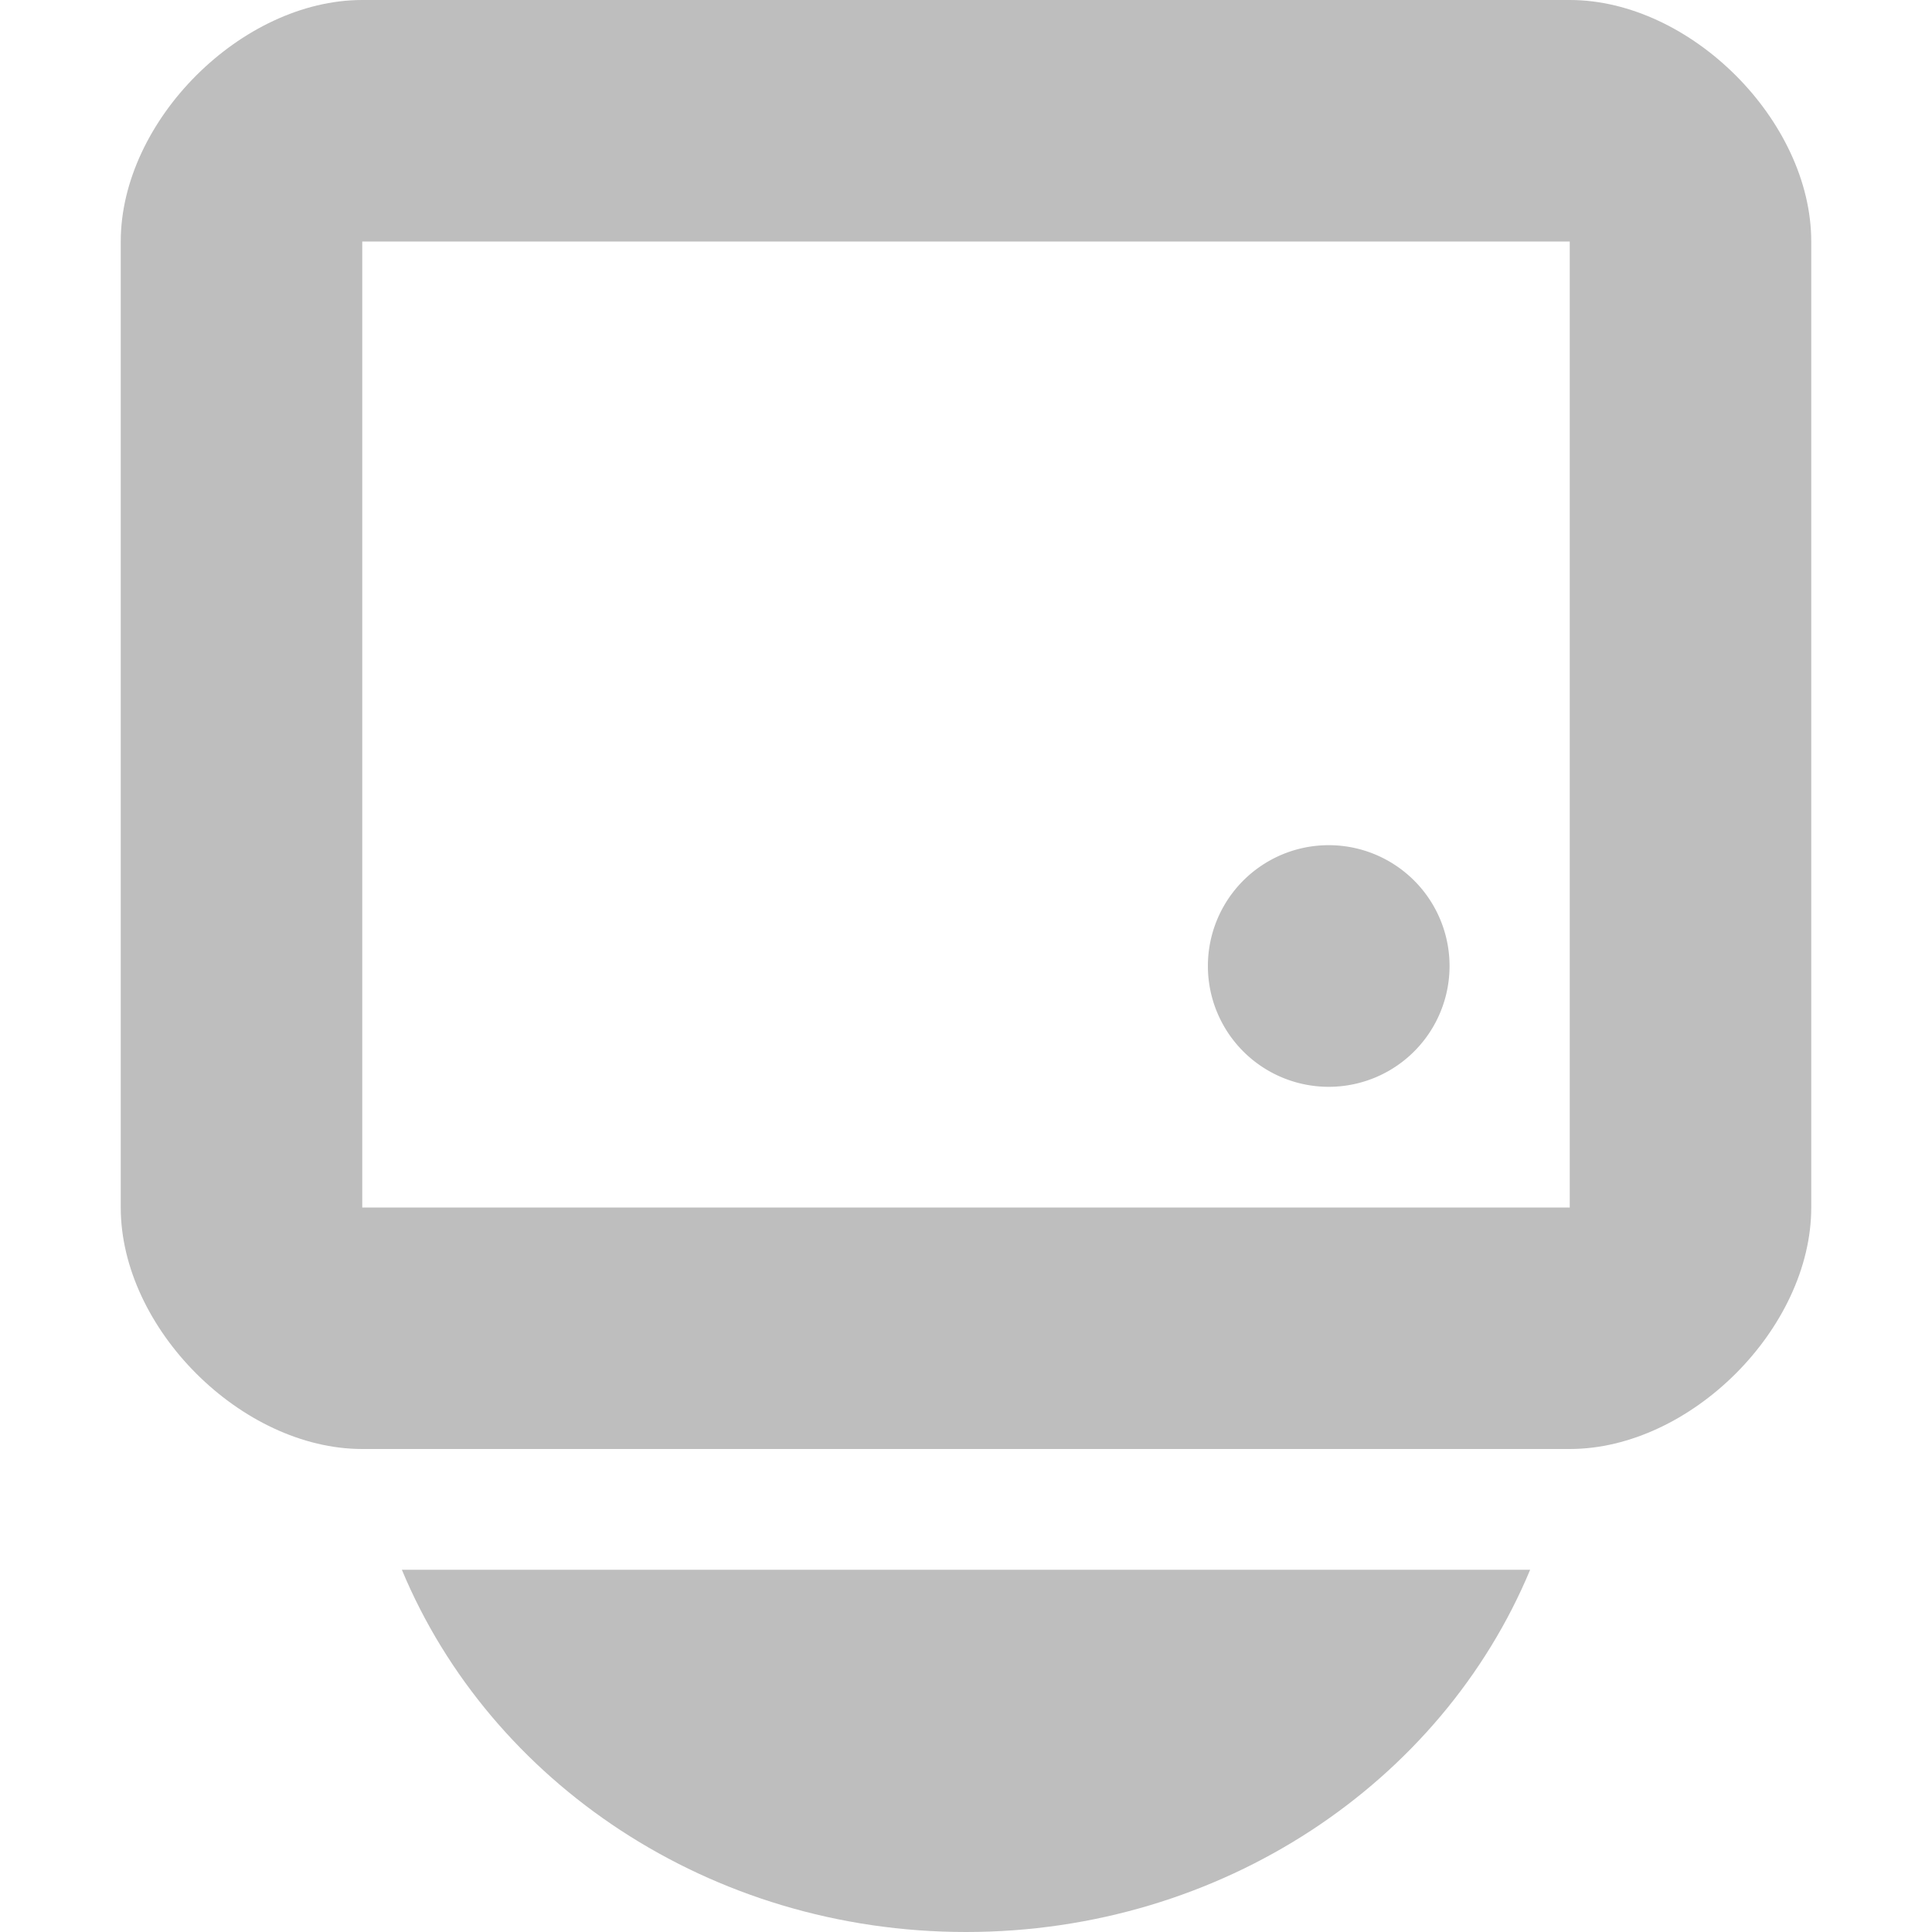
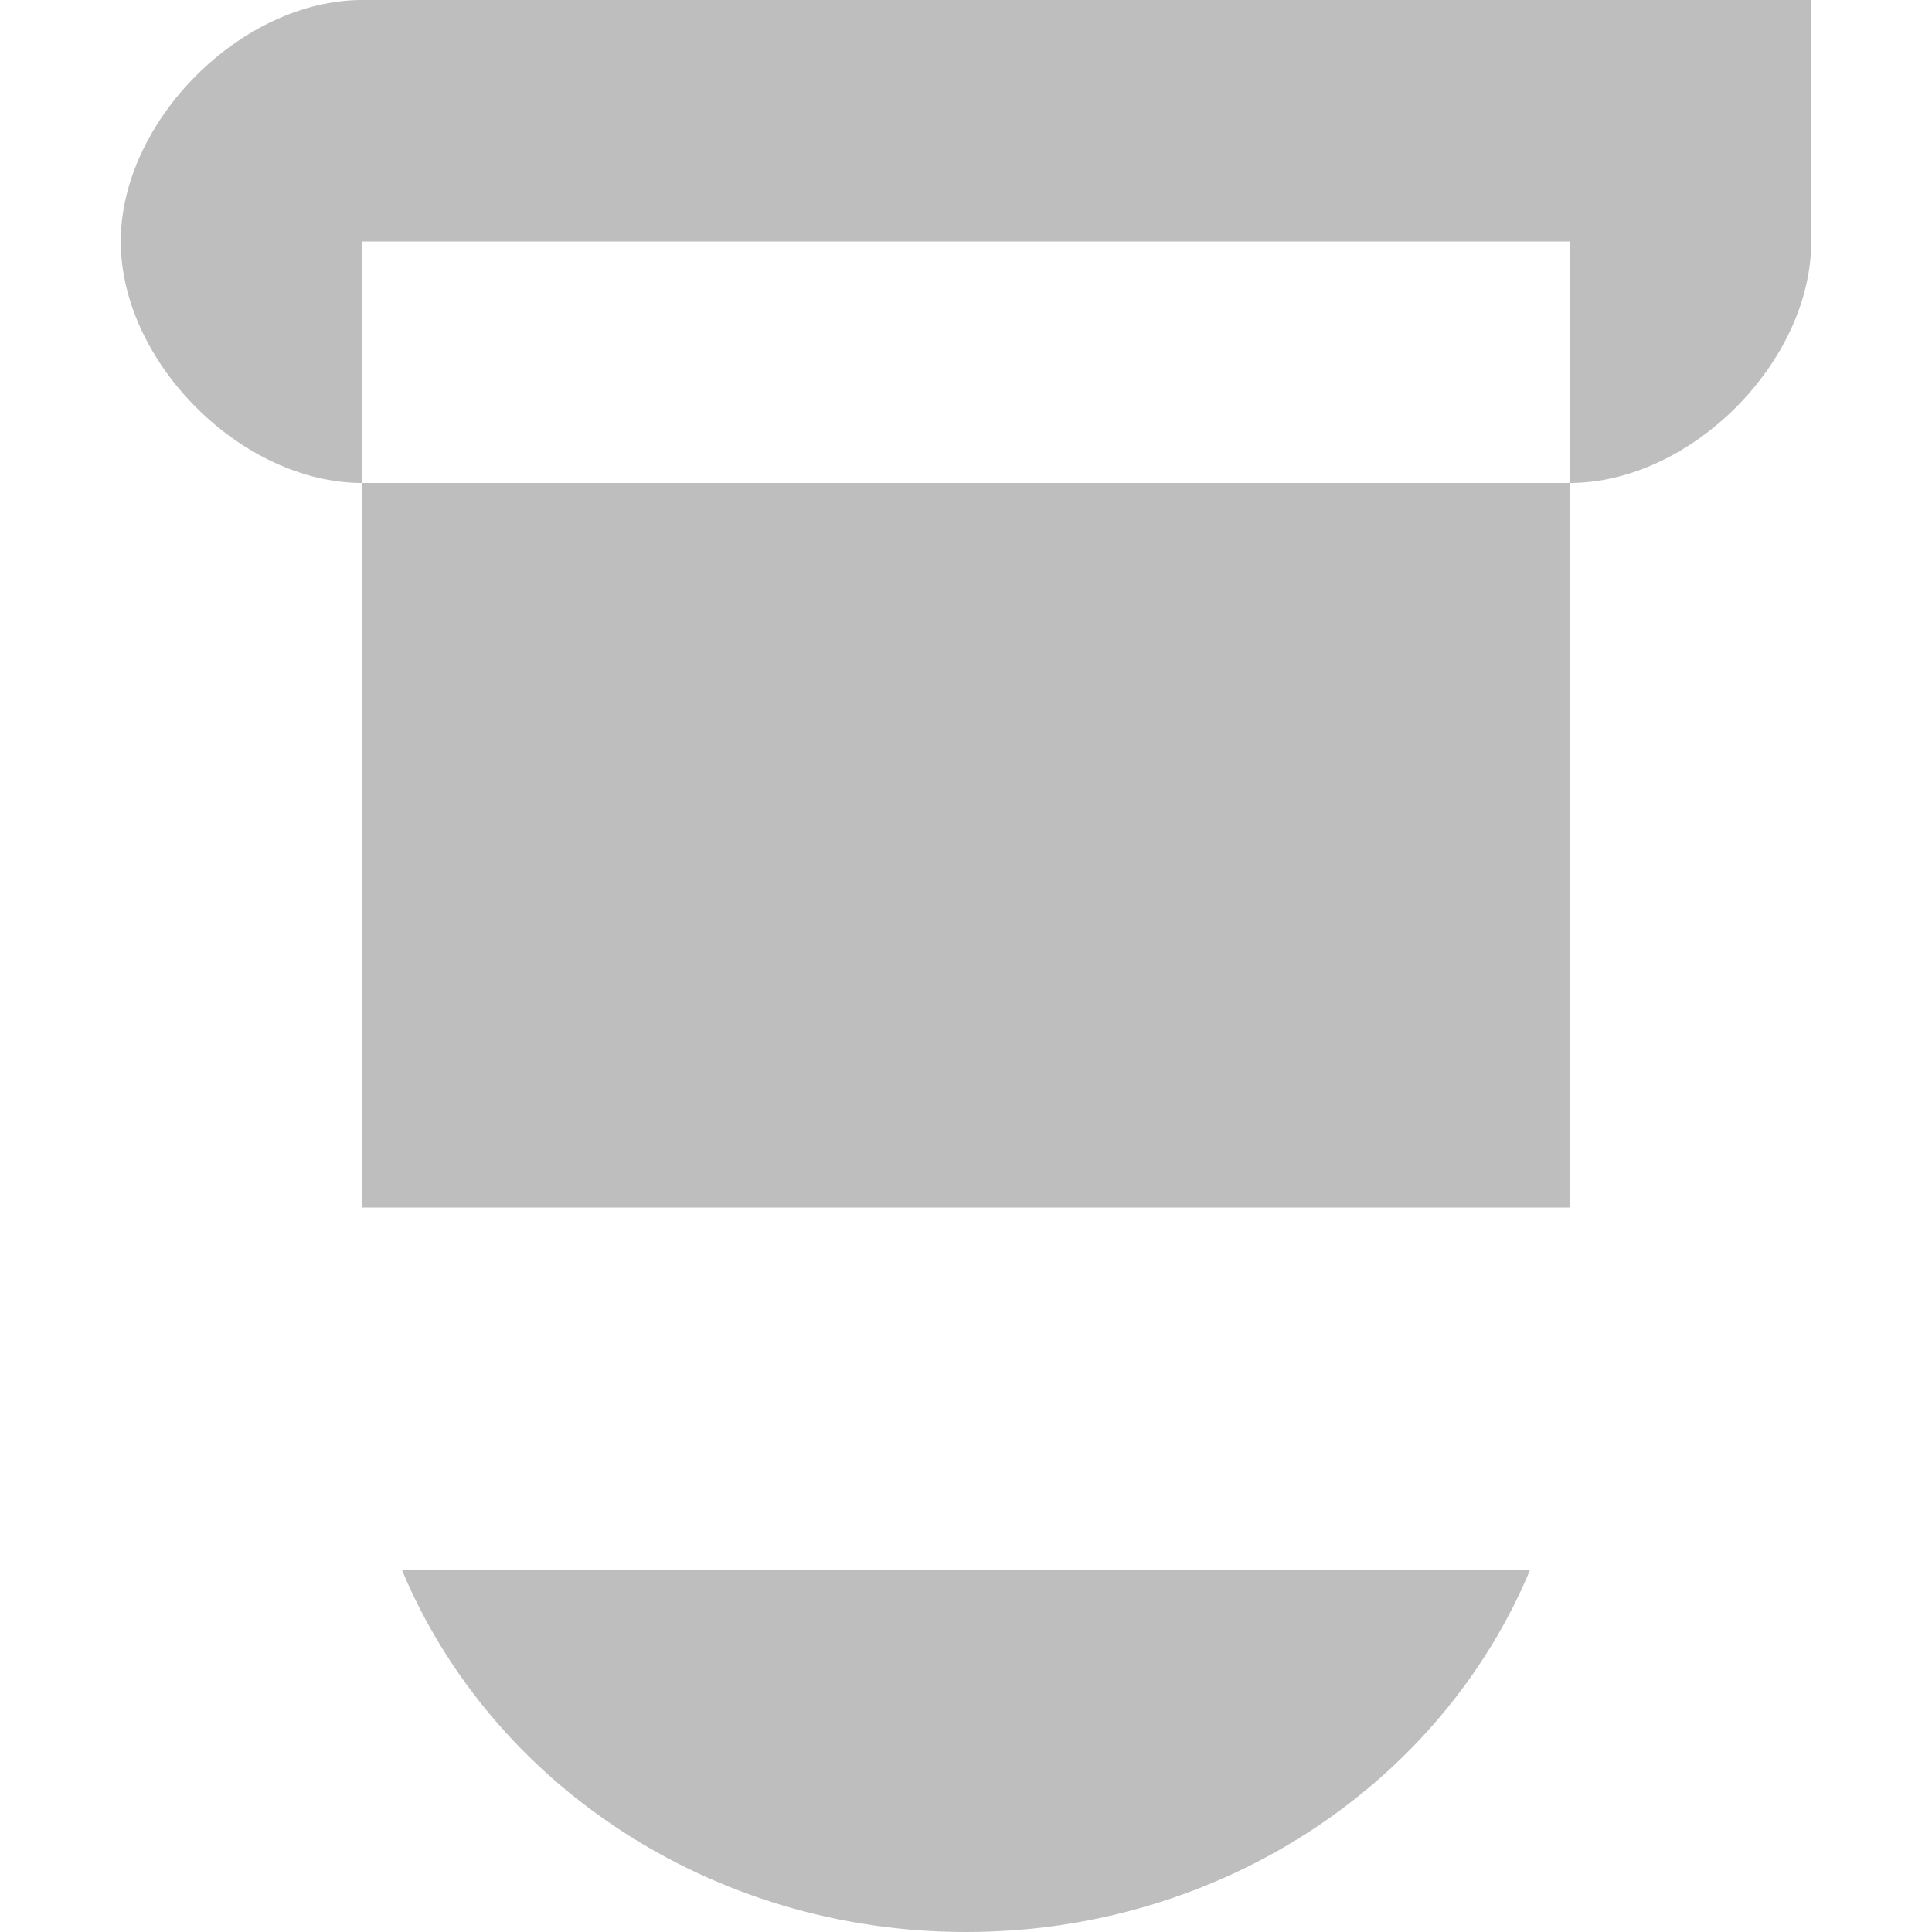
<svg xmlns="http://www.w3.org/2000/svg" viewBox="0 0 16 16">
  <g transform="matrix(.5 0 0 .5 -4 -506.181)" style="fill:#bebebe">
-     <path d="m 14 8 c -2 0 -4 2 -4 4 l 0 16 c 0 2 2 4 4 4 l 20 0 c 2 0 4 -2 4 -4 l 0 -16 c 0 -2 -2 -4 -4 -4 z m 20 4 0 16 -20 0 0 -16 z m -19.344 22 c 1.465 3.519 5.099 6 9.344 6 4.245 0 7.879 -2.481 9.344 -6 z" transform="translate(0,1004.362)" />
+     <path d="m 14 8 c -2 0 -4 2 -4 4 c 0 2 2 4 4 4 l 20 0 c 2 0 4 -2 4 -4 l 0 -16 c 0 -2 -2 -4 -4 -4 z m 20 4 0 16 -20 0 0 -16 z m -19.344 22 c 1.465 3.519 5.099 6 9.344 6 4.245 0 7.879 -2.481 9.344 -6 z" transform="translate(0,1004.362)" />
  </g>
-   <path d="M 10.339 7 A 0.915 1 0 1 1 8.508 7 0.915 1 0 1 1 10.339 7 z" transform="matrix(1.093,0,0,1,0.704,1)" style="fill:#bebebe" />
</svg>